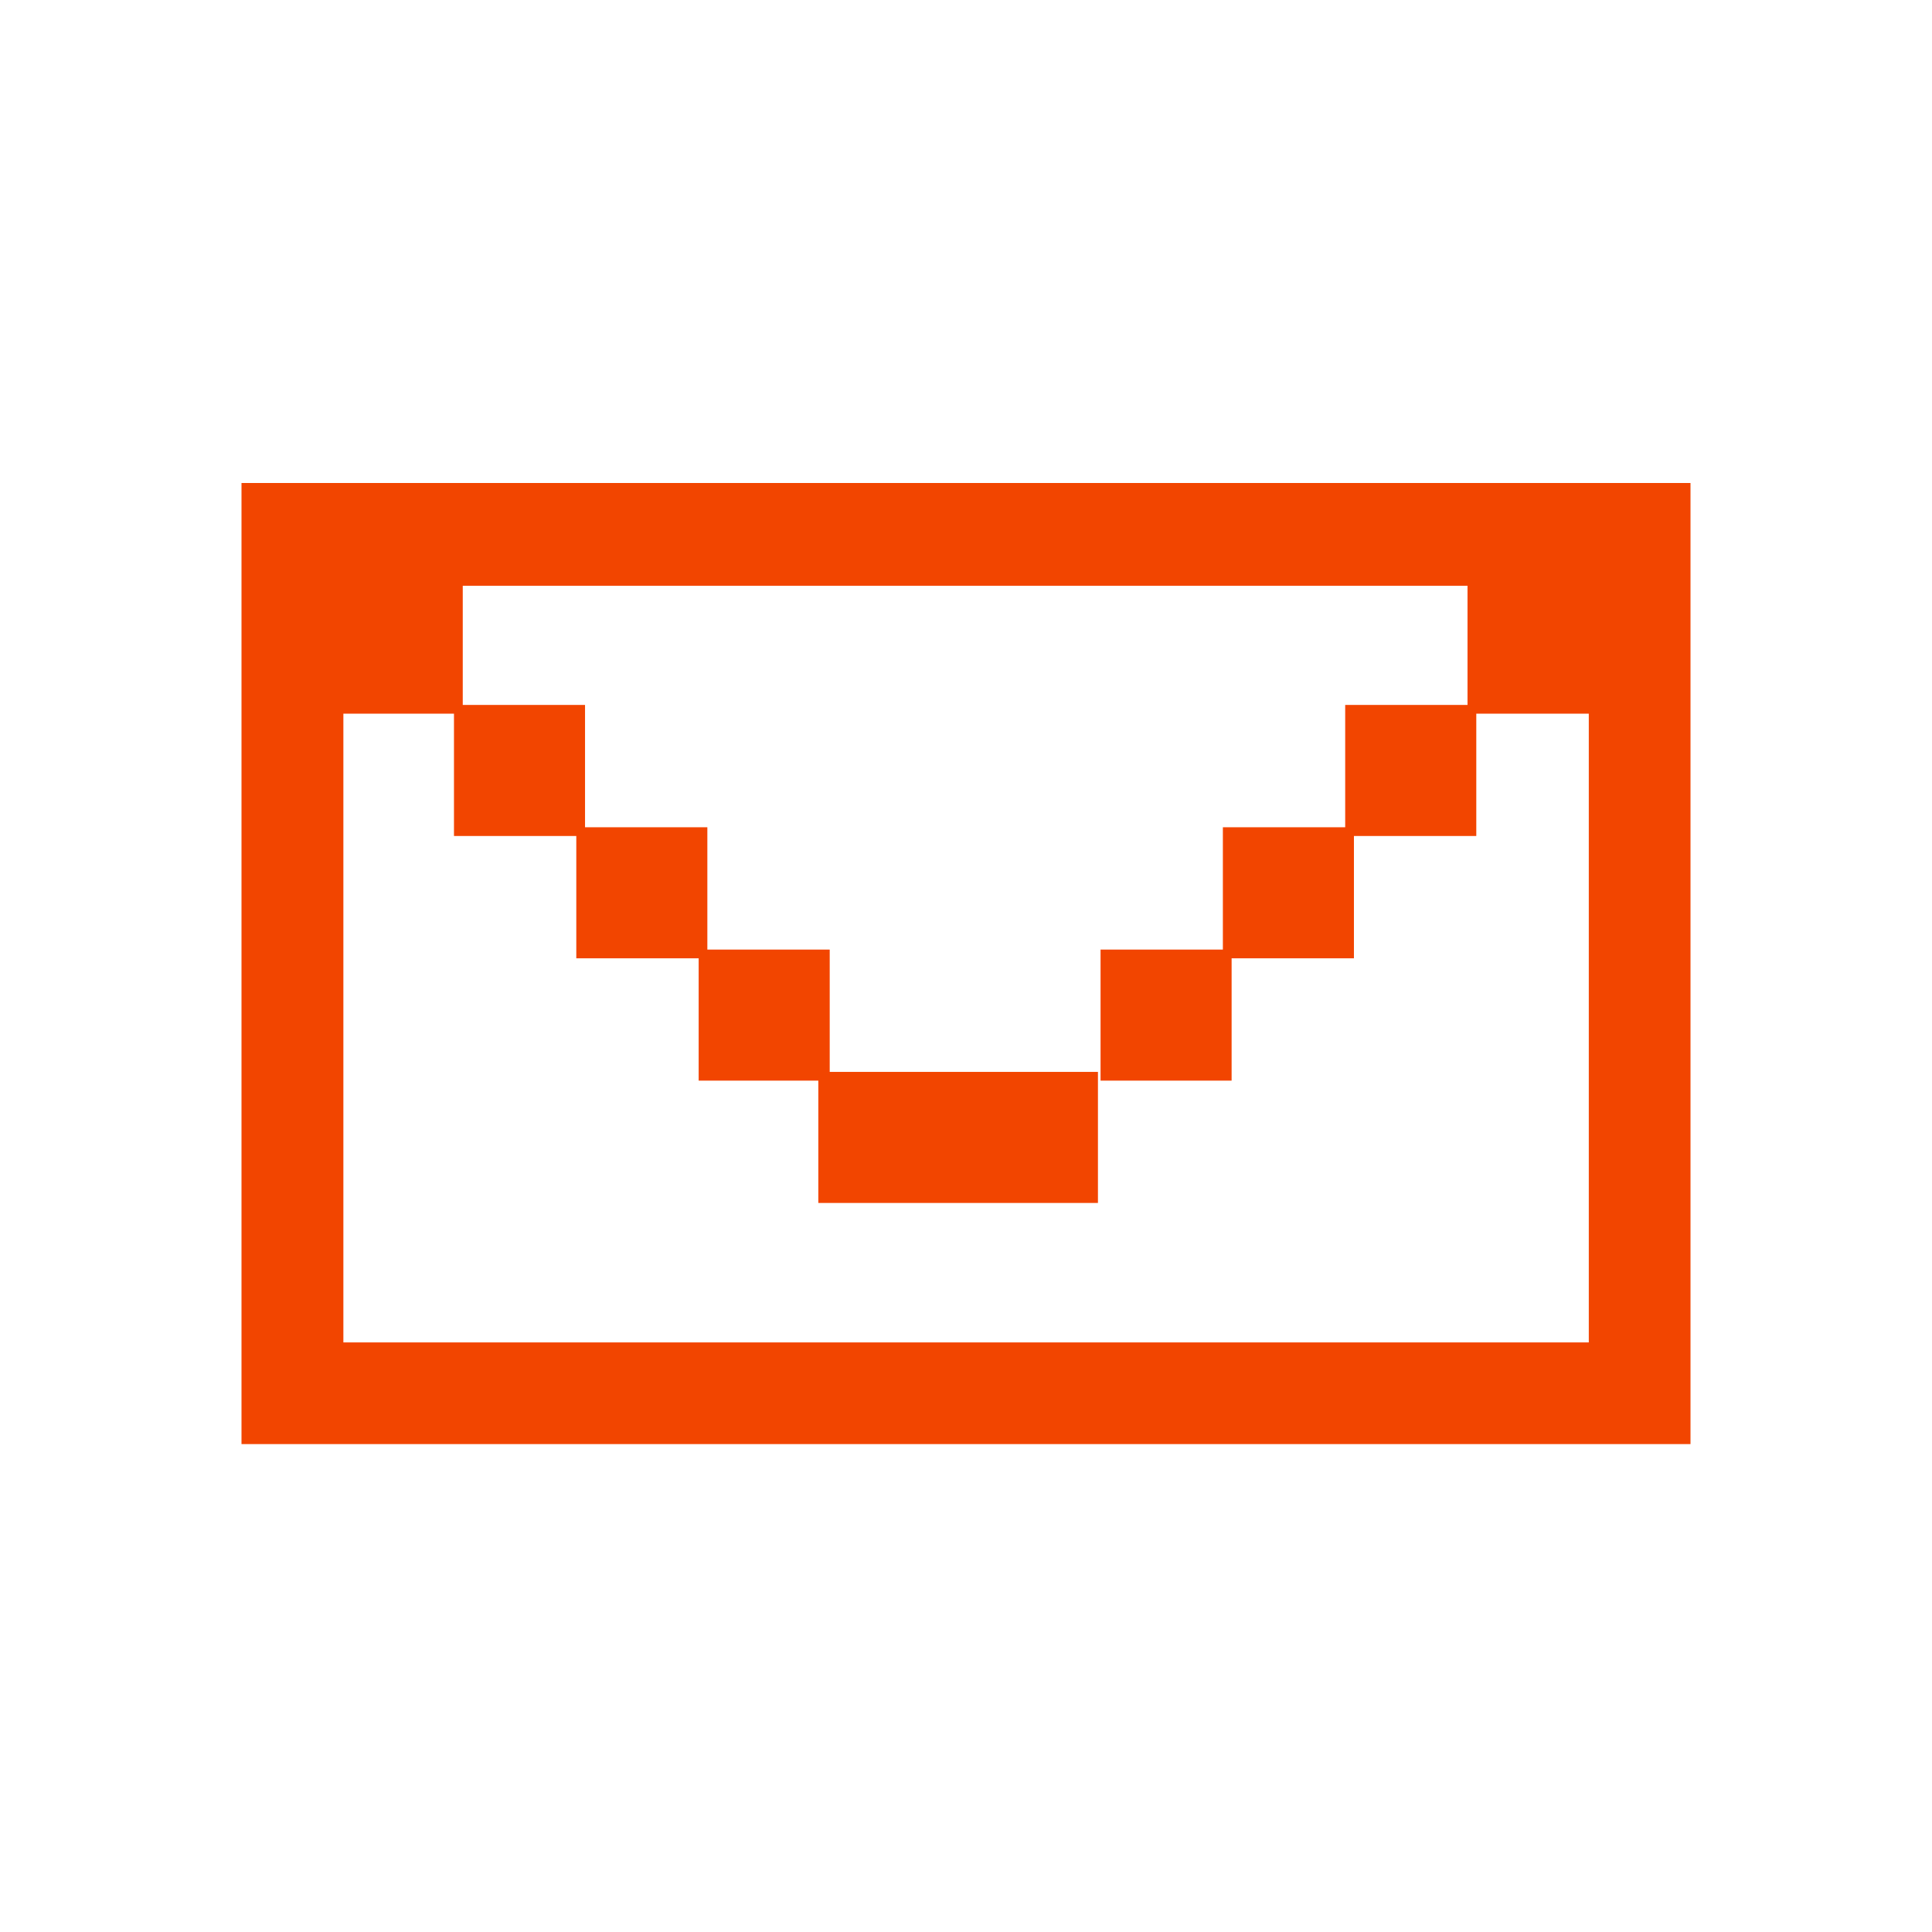
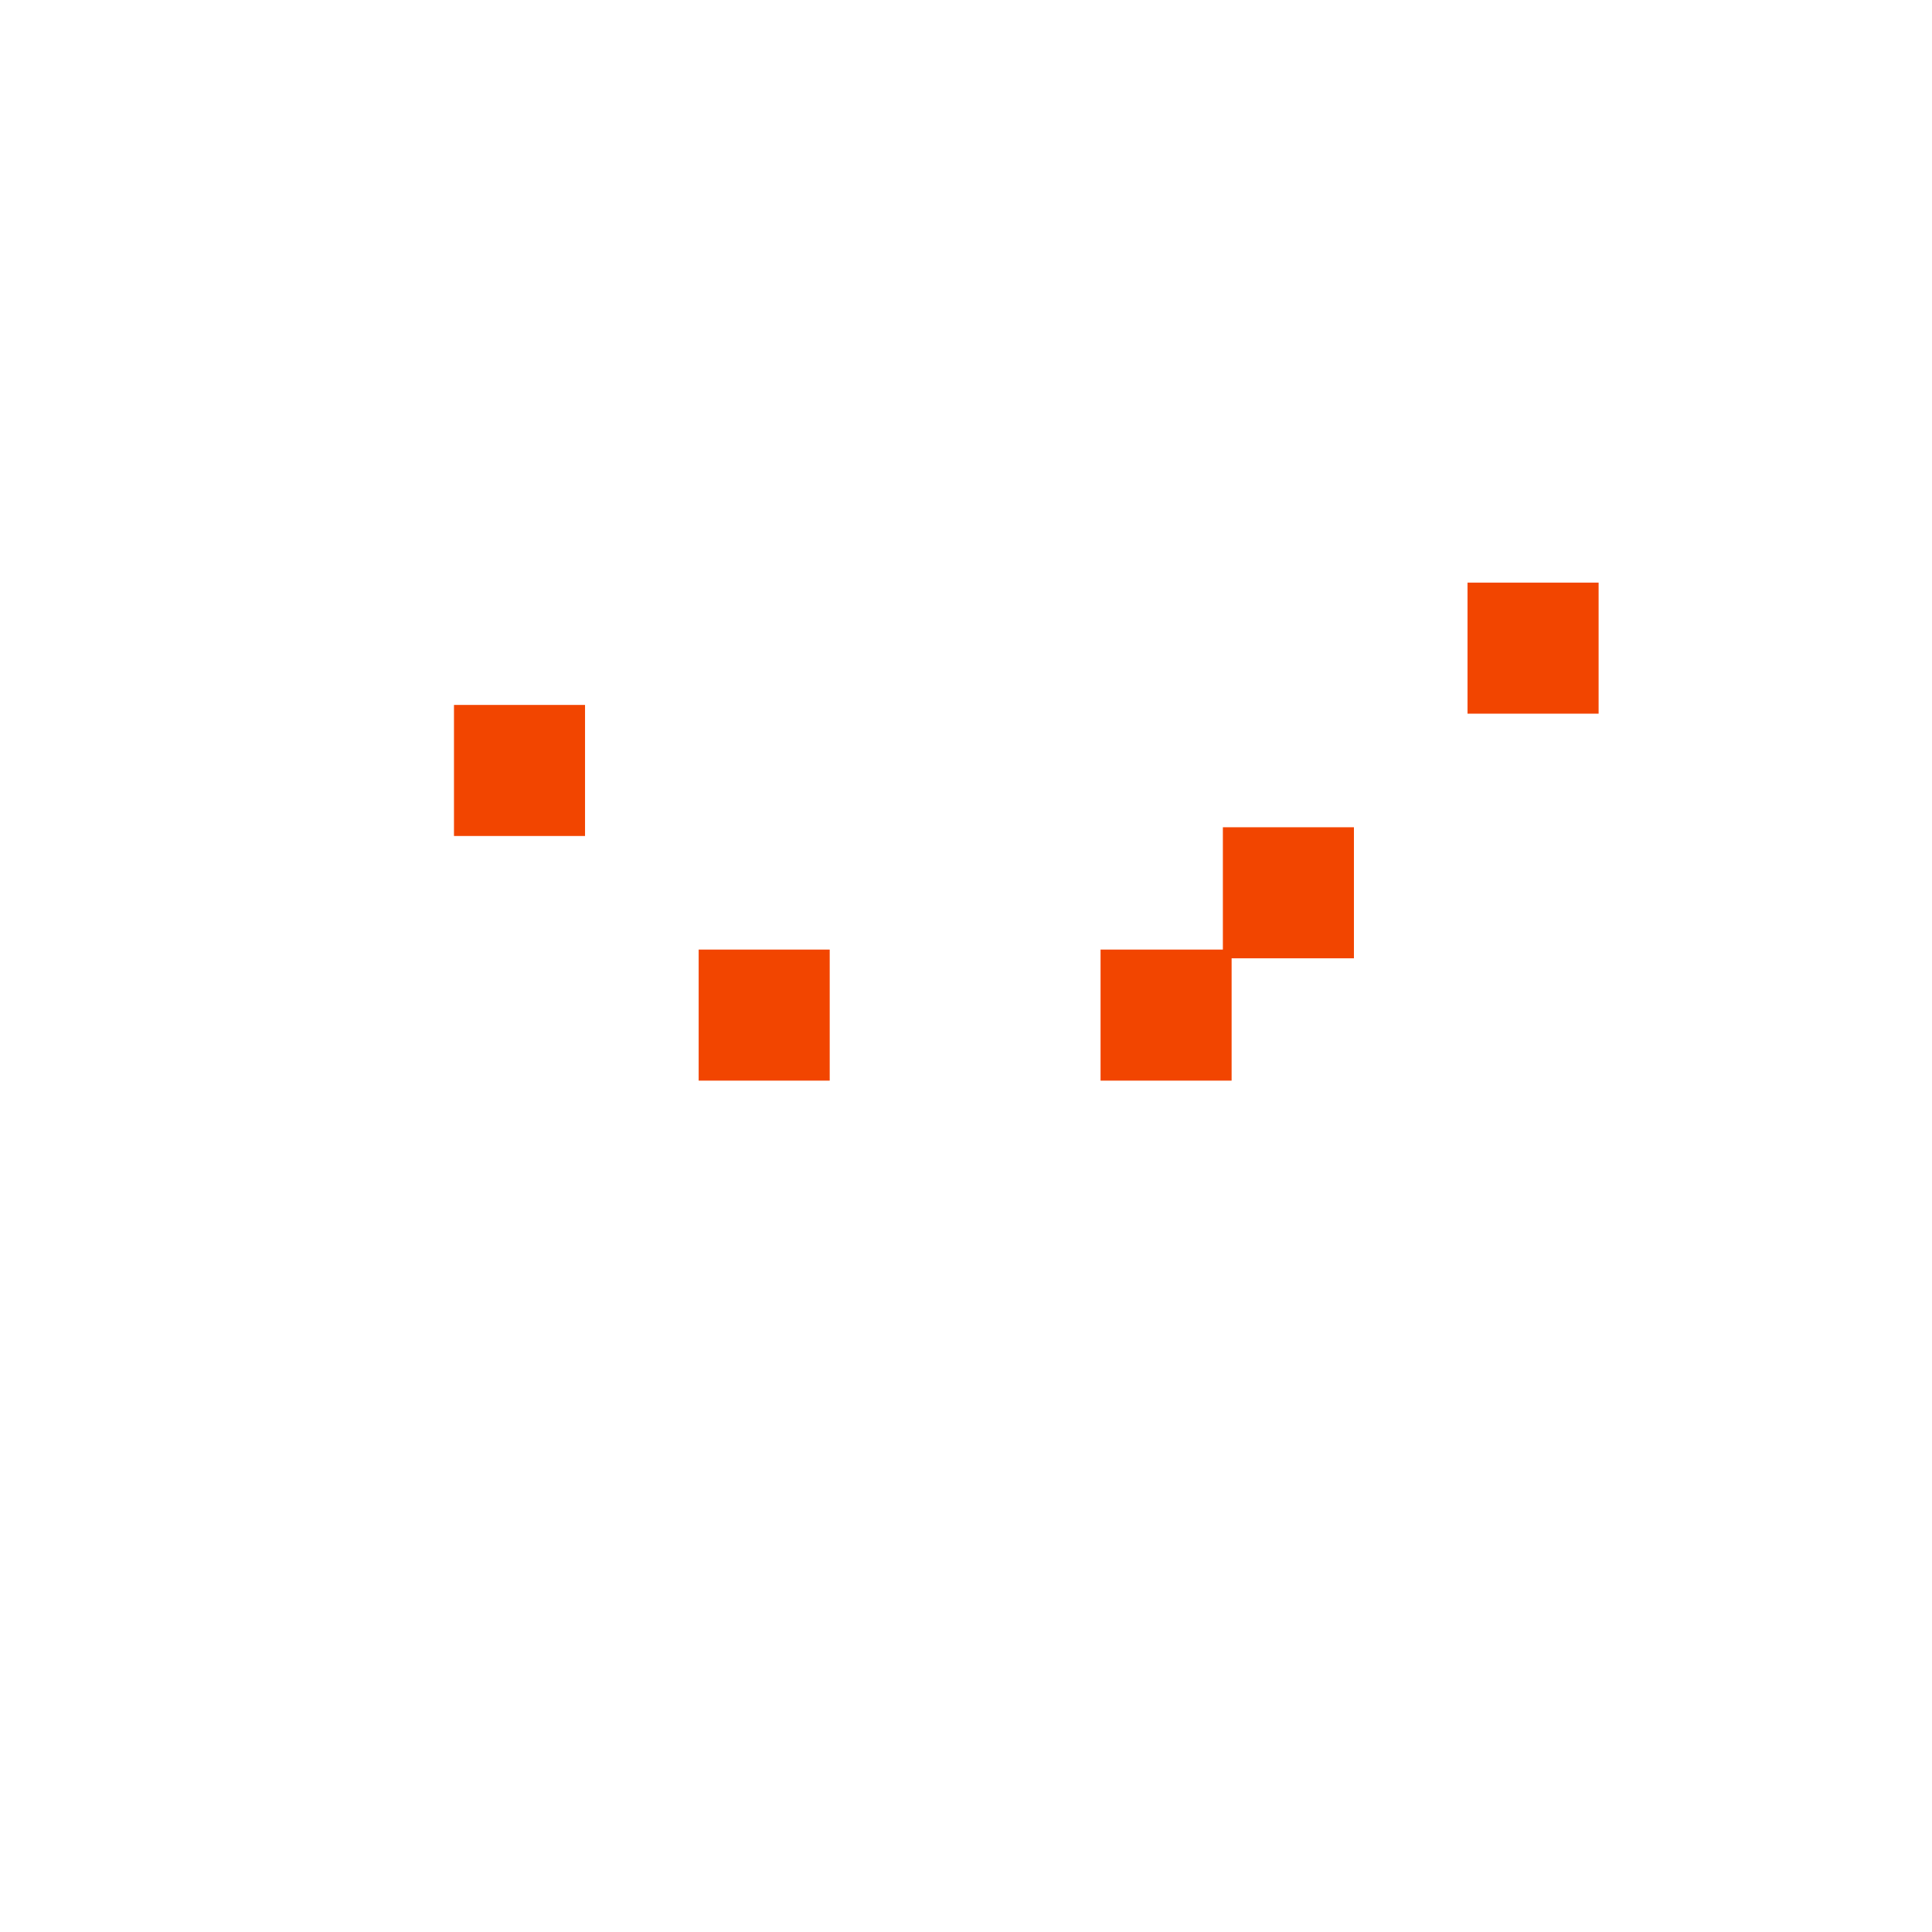
<svg xmlns="http://www.w3.org/2000/svg" width="48" height="48" viewBox="0 0 48 48" fill="none">
-   <path d="M11.497 14.475H8.241V17.731H11.497V14.475Z" fill="#F24500" />
  <path d="M14.535 17.514H11.279V20.77H14.535V17.514Z" fill="#F24500" />
-   <path d="M17.574 20.553H14.318V23.809H17.574V20.553Z" fill="#F24500" />
  <path d="M20.614 23.592H17.358V26.848H20.614V23.592Z" fill="#F24500" />
-   <path d="M27.278 26.631H20.331V29.887H27.278V26.631Z" fill="#F24500" />
  <path d="M39.717 14.475H36.46V17.731H39.717V14.475Z" fill="#F24500" />
-   <path d="M36.678 17.514H33.421V20.77H36.678V17.514Z" fill="#F24500" />
  <path d="M33.638 20.553H30.382V23.809H33.638V20.553Z" fill="#F24500" />
  <path d="M30.599 23.592H27.343V26.848H30.599V23.592Z" fill="#F24500" />
-   <path d="M42 35.878H6V12H42V35.878ZM8.531 33.352H39.473V14.553H8.531V33.352Z" fill="#F24500" />
</svg>